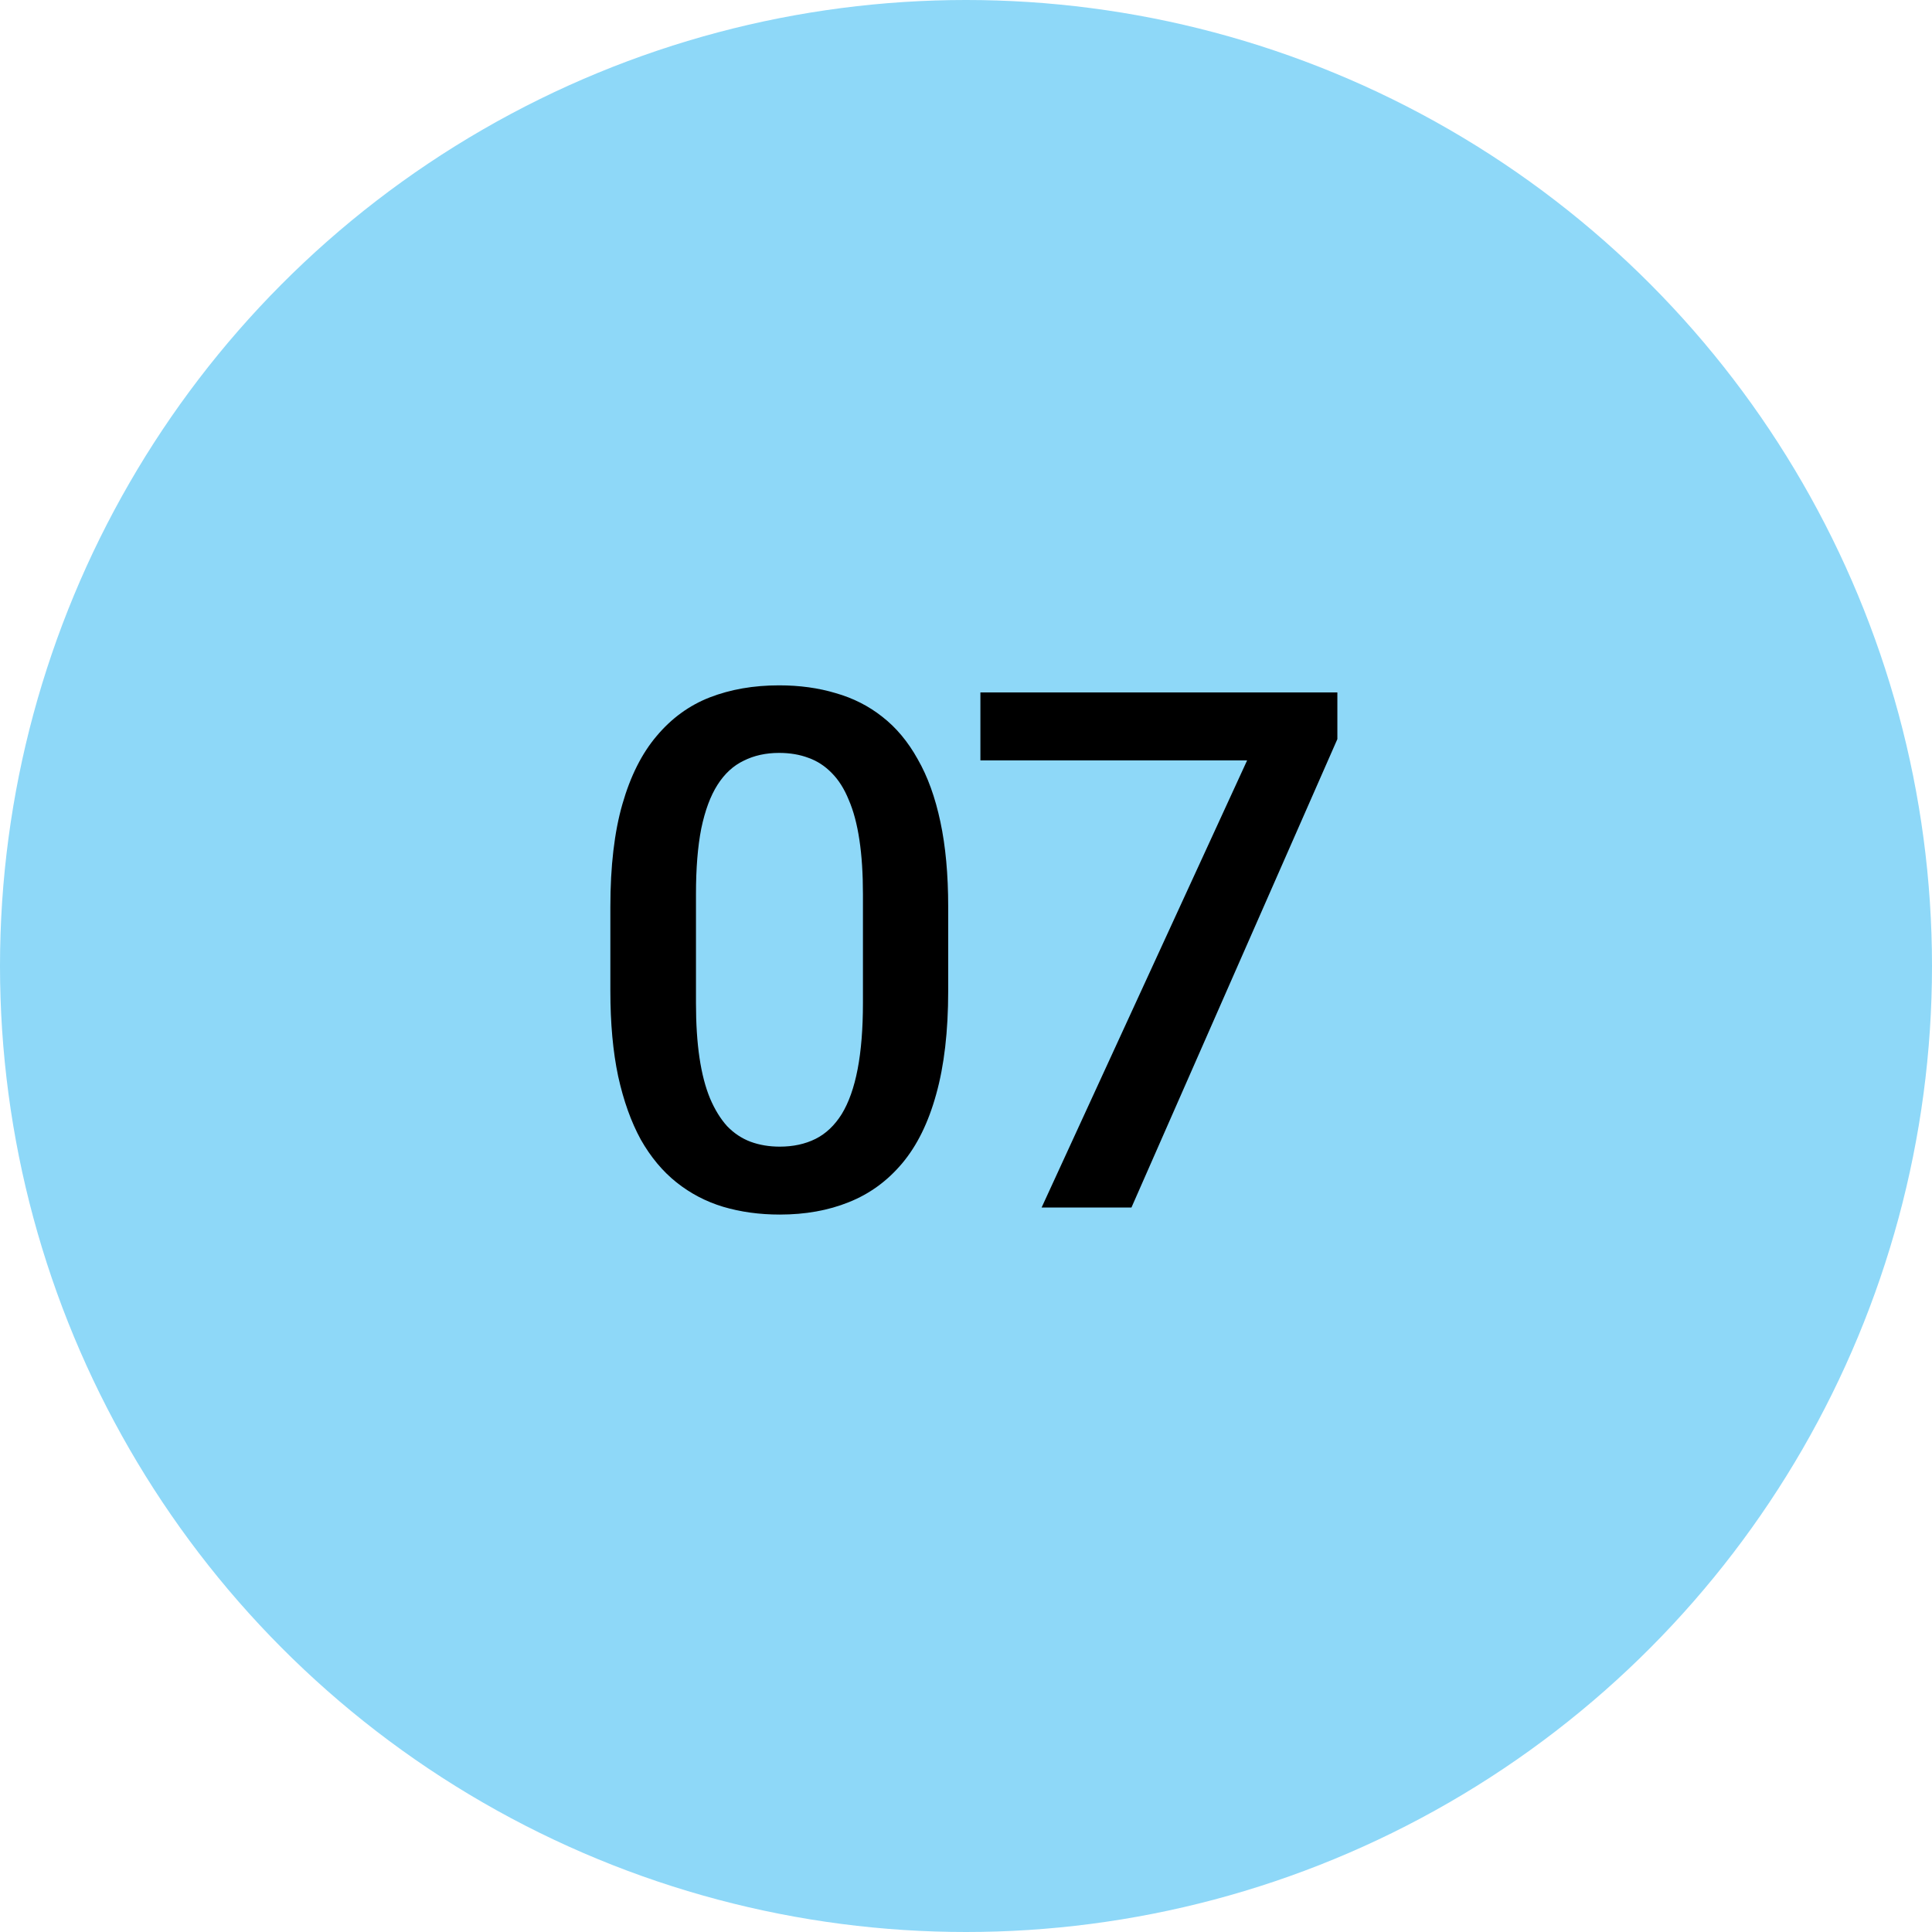
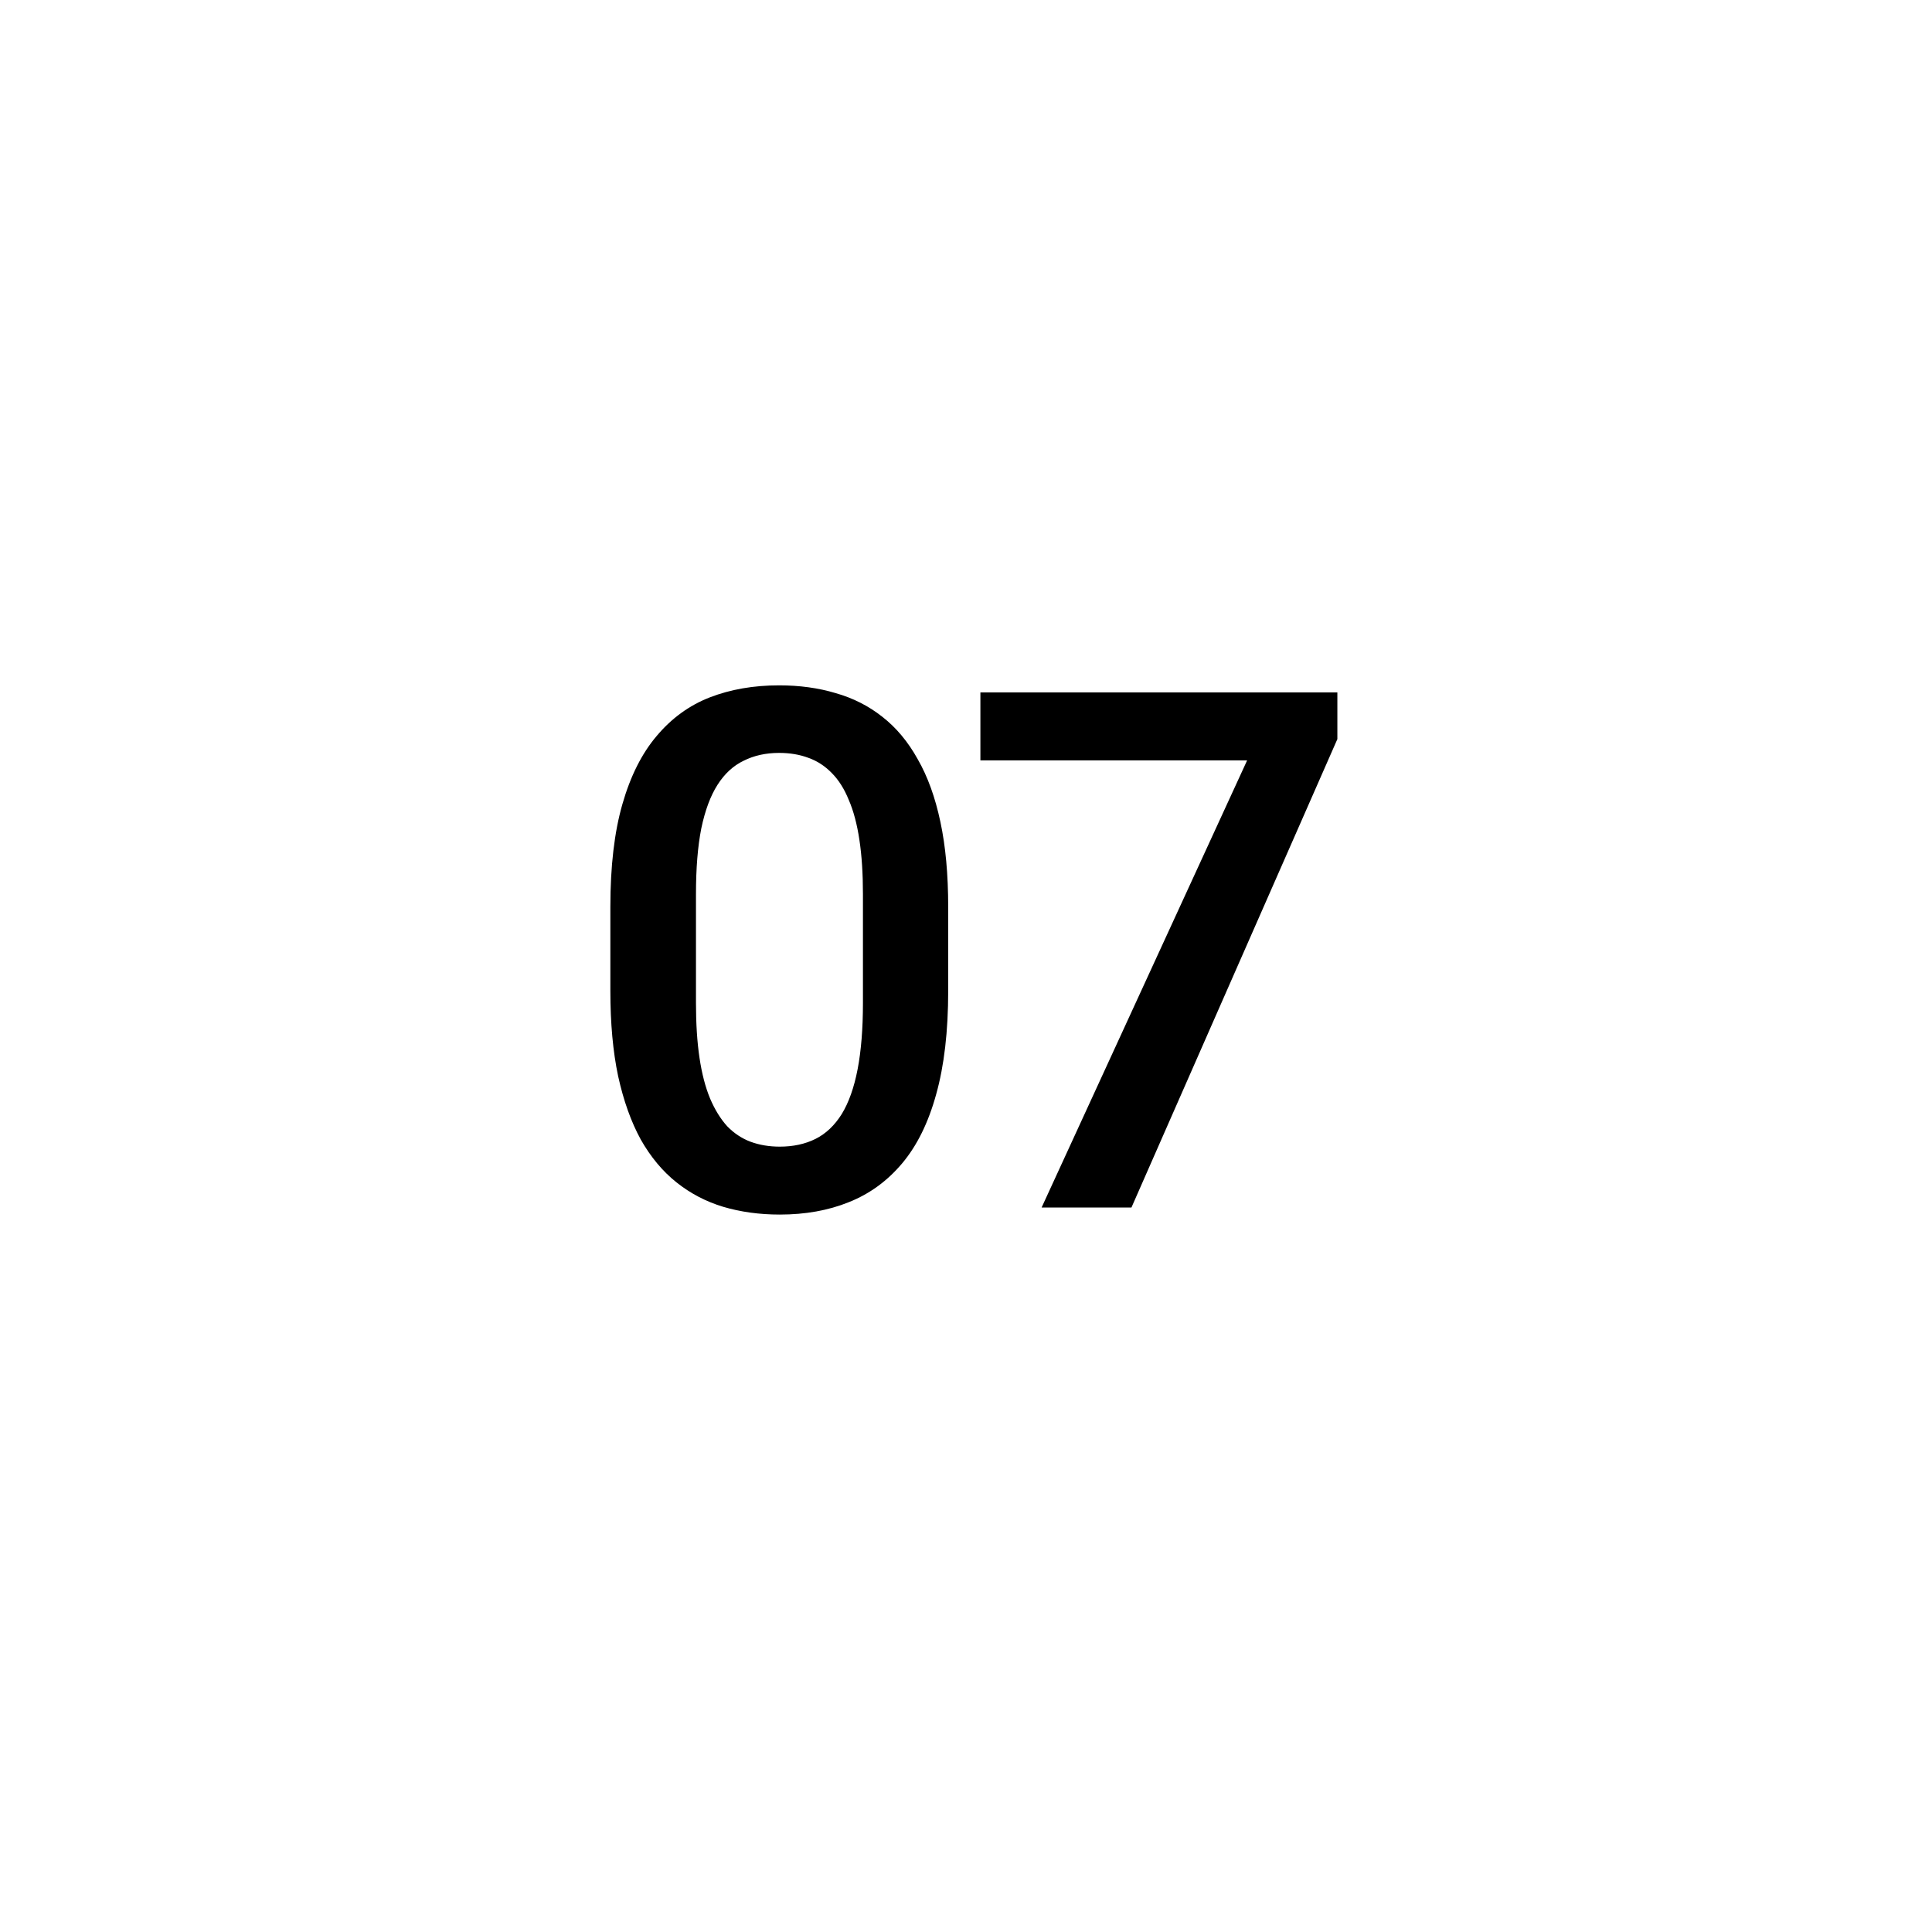
<svg xmlns="http://www.w3.org/2000/svg" width="64" height="64" viewBox="0 0 64 64" fill="none">
-   <circle cx="32" cy="32" r="32" fill="#8ED8F8" />
  <path d="M31.41 30.039V32.828C31.41 34.164 31.277 35.305 31.012 36.25C30.754 37.188 30.379 37.949 29.887 38.535C29.395 39.121 28.805 39.551 28.117 39.824C27.438 40.098 26.676 40.234 25.832 40.234C25.16 40.234 24.535 40.148 23.957 39.977C23.387 39.805 22.871 39.535 22.41 39.168C21.949 38.801 21.555 38.328 21.227 37.75C20.906 37.164 20.656 36.465 20.477 35.652C20.305 34.84 20.219 33.898 20.219 32.828V30.039C20.219 28.695 20.352 27.562 20.617 26.641C20.883 25.711 21.262 24.957 21.754 24.379C22.246 23.793 22.832 23.367 23.512 23.102C24.199 22.836 24.965 22.703 25.809 22.703C26.488 22.703 27.113 22.789 27.684 22.961C28.262 23.125 28.777 23.387 29.23 23.746C29.691 24.105 30.082 24.574 30.402 25.152C30.73 25.723 30.98 26.414 31.152 27.227C31.324 28.031 31.41 28.969 31.41 30.039ZM28.586 33.227V29.617C28.586 28.938 28.547 28.34 28.469 27.824C28.391 27.301 28.273 26.859 28.117 26.5C27.969 26.133 27.781 25.836 27.555 25.609C27.328 25.375 27.07 25.207 26.781 25.105C26.492 24.996 26.168 24.941 25.809 24.941C25.371 24.941 24.98 25.027 24.637 25.199C24.293 25.363 24.004 25.629 23.77 25.996C23.535 26.363 23.355 26.848 23.23 27.449C23.113 28.043 23.055 28.766 23.055 29.617V33.227C23.055 33.914 23.094 34.52 23.172 35.043C23.25 35.566 23.367 36.016 23.523 36.391C23.68 36.758 23.867 37.062 24.086 37.305C24.312 37.539 24.57 37.711 24.859 37.82C25.156 37.93 25.48 37.984 25.832 37.984C26.277 37.984 26.672 37.898 27.016 37.727C27.359 37.555 27.648 37.281 27.883 36.906C28.117 36.523 28.293 36.027 28.41 35.418C28.527 34.809 28.586 34.078 28.586 33.227ZM44.302 22.938V24.484L37.481 40H34.505L41.313 25.188H32.477V22.938H44.302Z" fill="black" />
</svg>